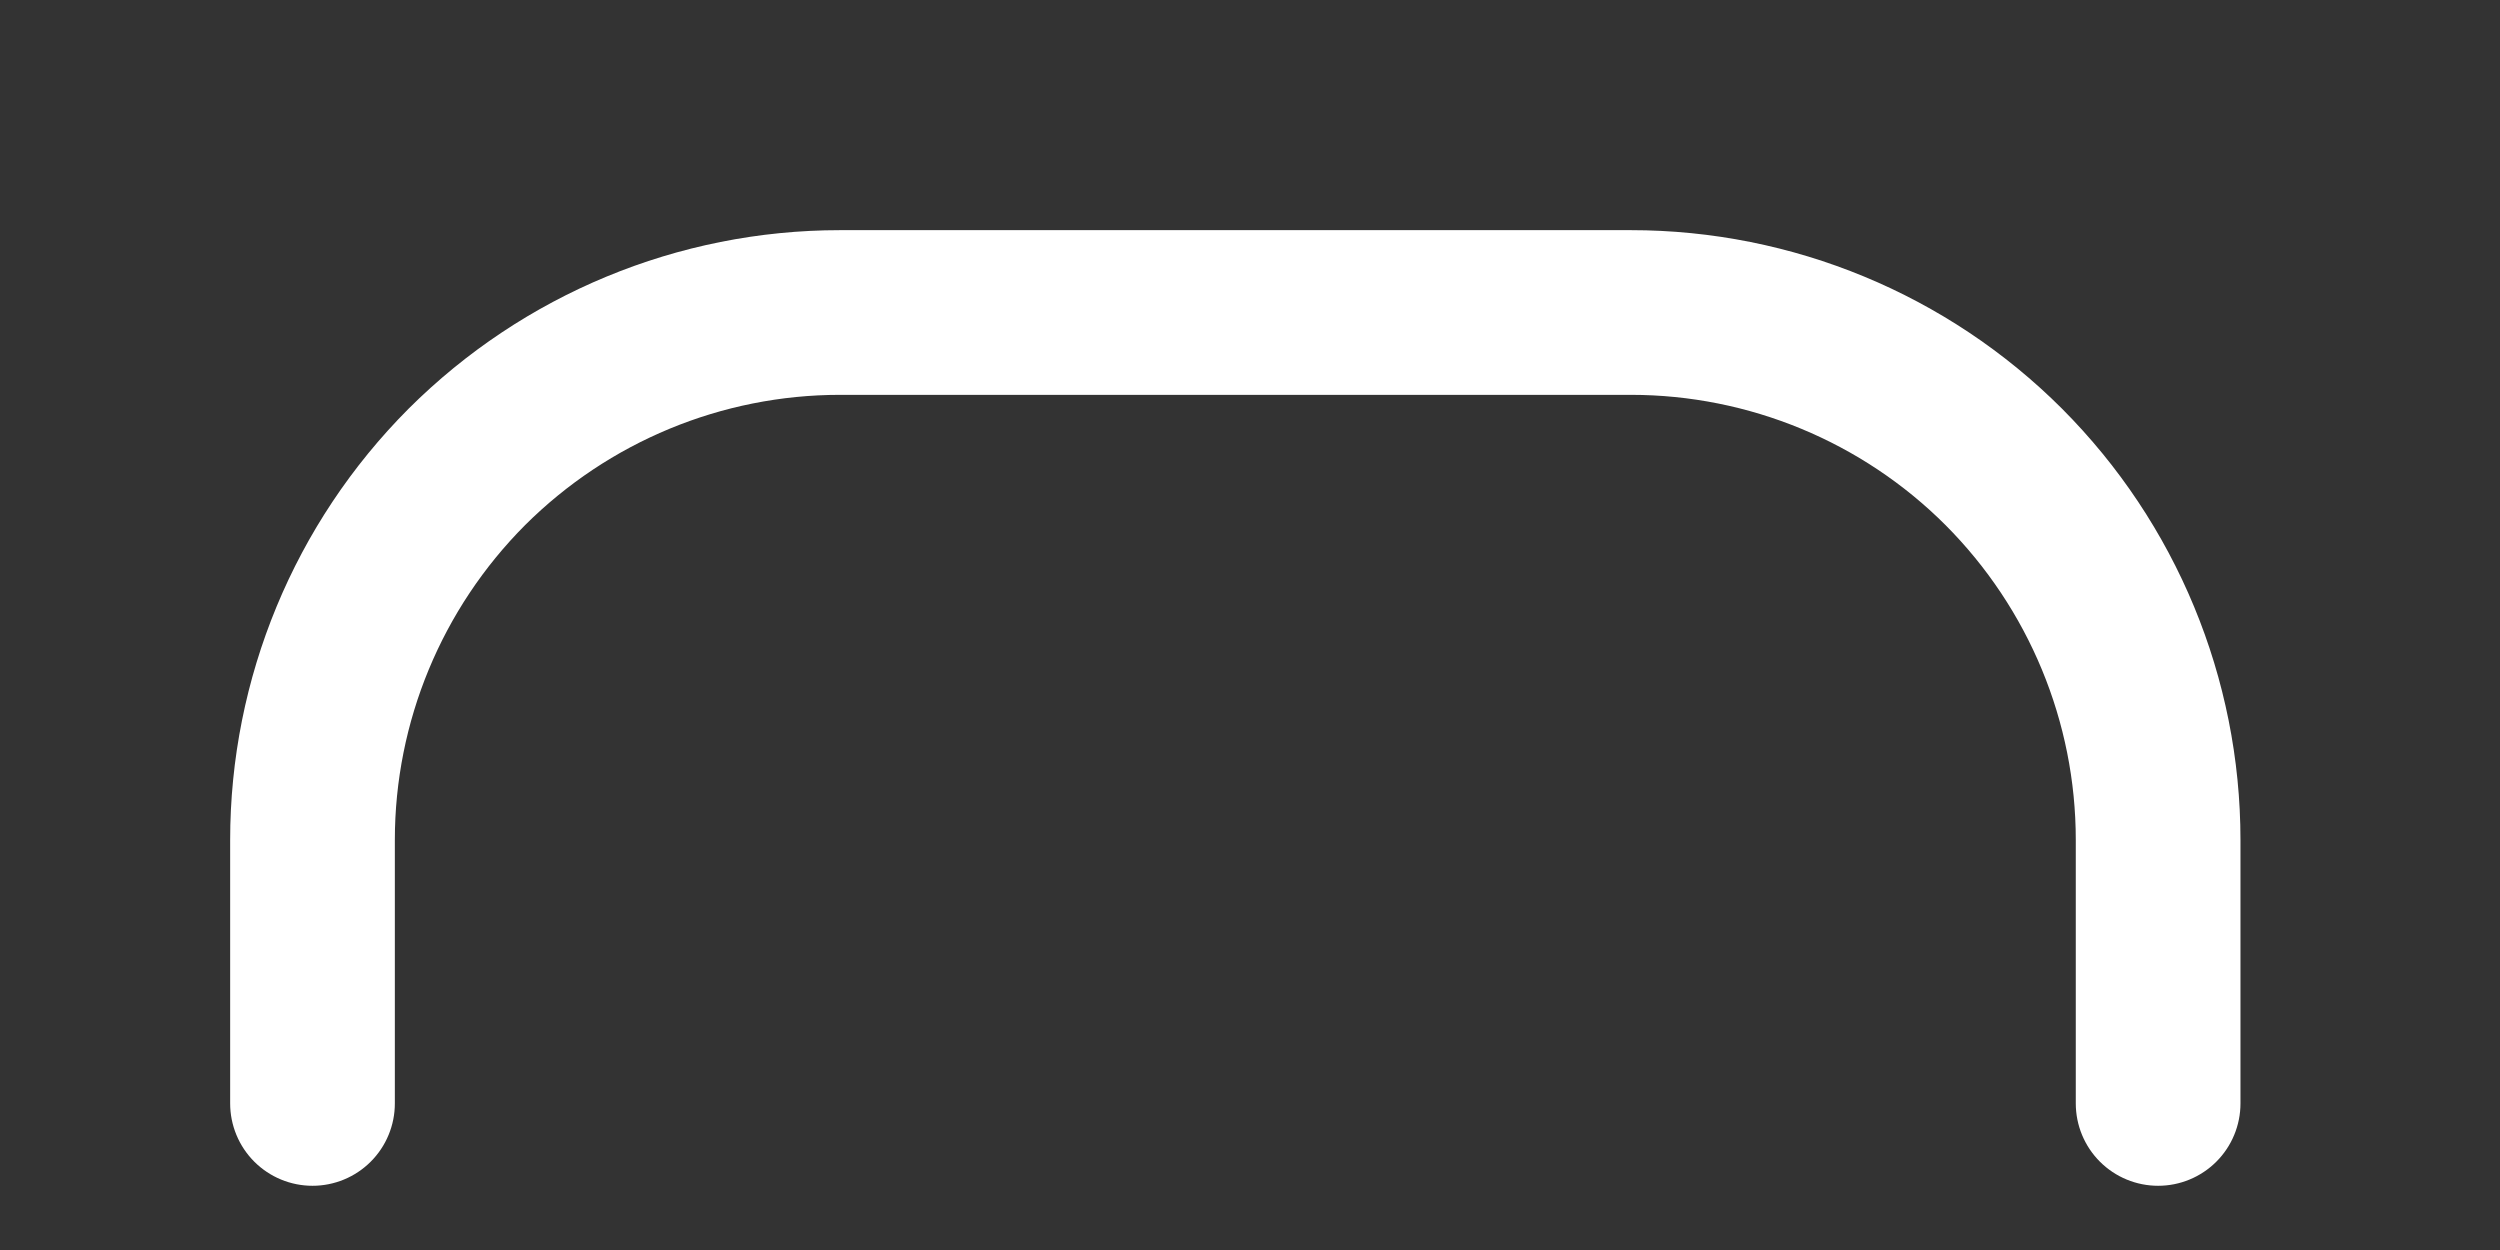
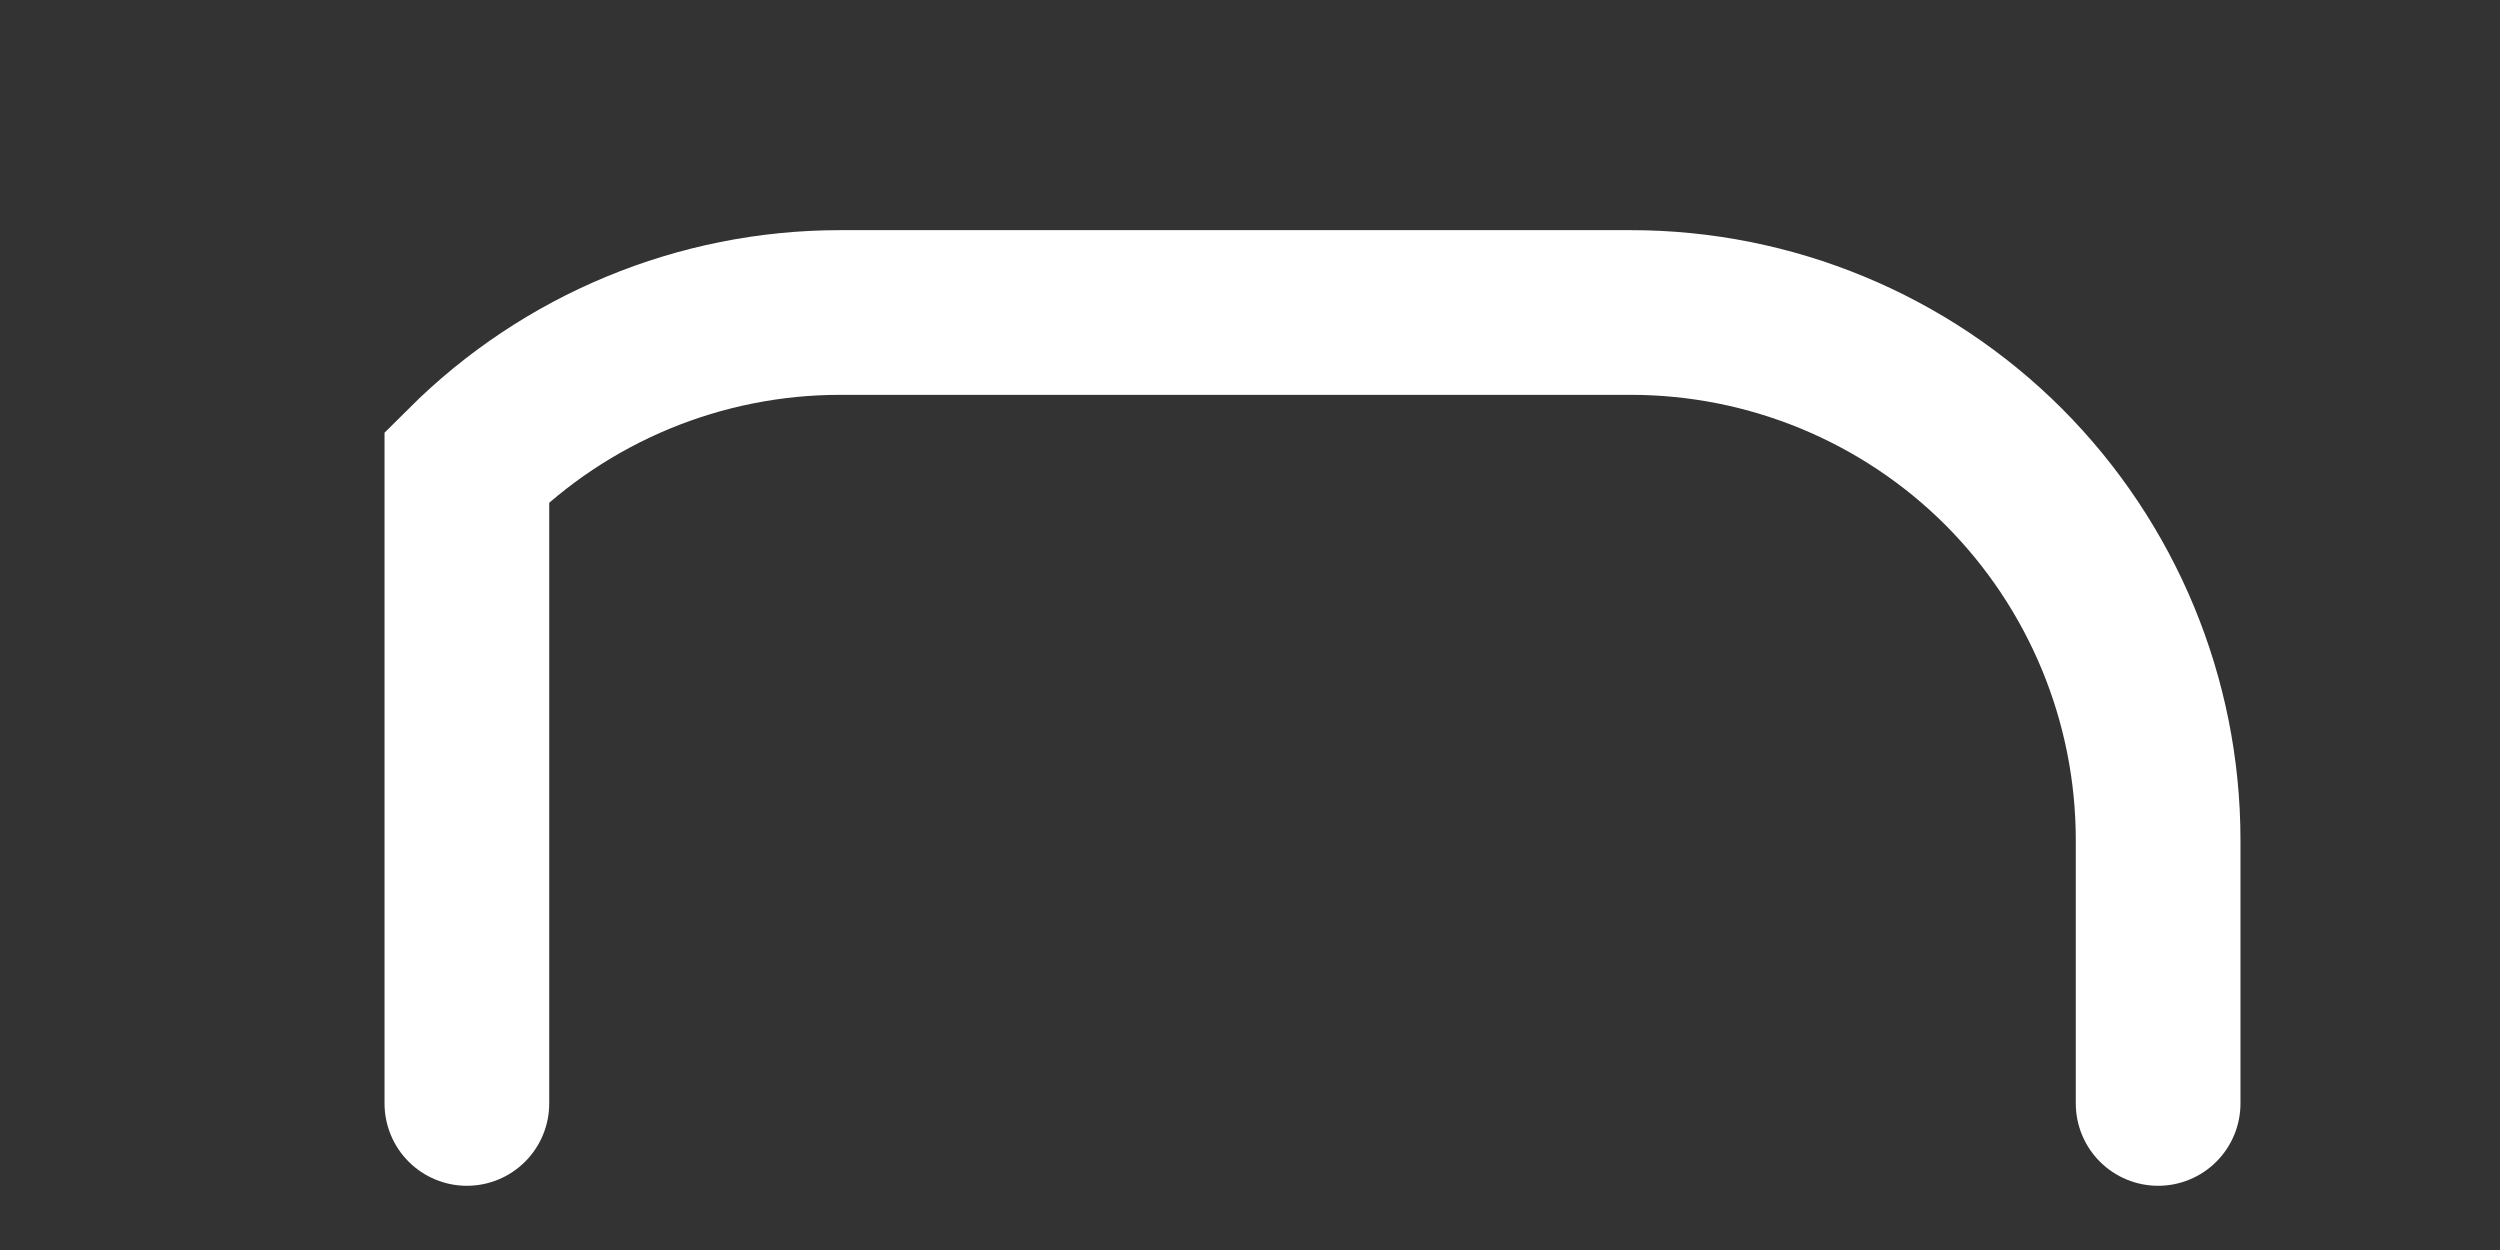
<svg xmlns="http://www.w3.org/2000/svg" fill="none" height="100%" overflow="visible" preserveAspectRatio="none" style="display: block;" viewBox="0 0 8 4" width="100%">
  <rect x="0" y="0" width="8" height="4" fill="#333333" stroke="none" />
-   <path d="M6.906 3.531V2.688C6.906 2.24 6.728 1.811 6.412 1.494C6.096 1.178 5.666 1 5.219 1H2.688C2.24 1 1.811 1.178 1.494 1.494C1.178 1.811 1 2.24 1 2.688V3.531" id="Vector" stroke="white" stroke-linecap="round" stroke-width="0.527" />
+   <path d="M6.906 3.531V2.688C6.906 2.24 6.728 1.811 6.412 1.494C6.096 1.178 5.666 1 5.219 1H2.688C2.24 1 1.811 1.178 1.494 1.494V3.531" id="Vector" stroke="white" stroke-linecap="round" stroke-width="0.527" />
</svg>